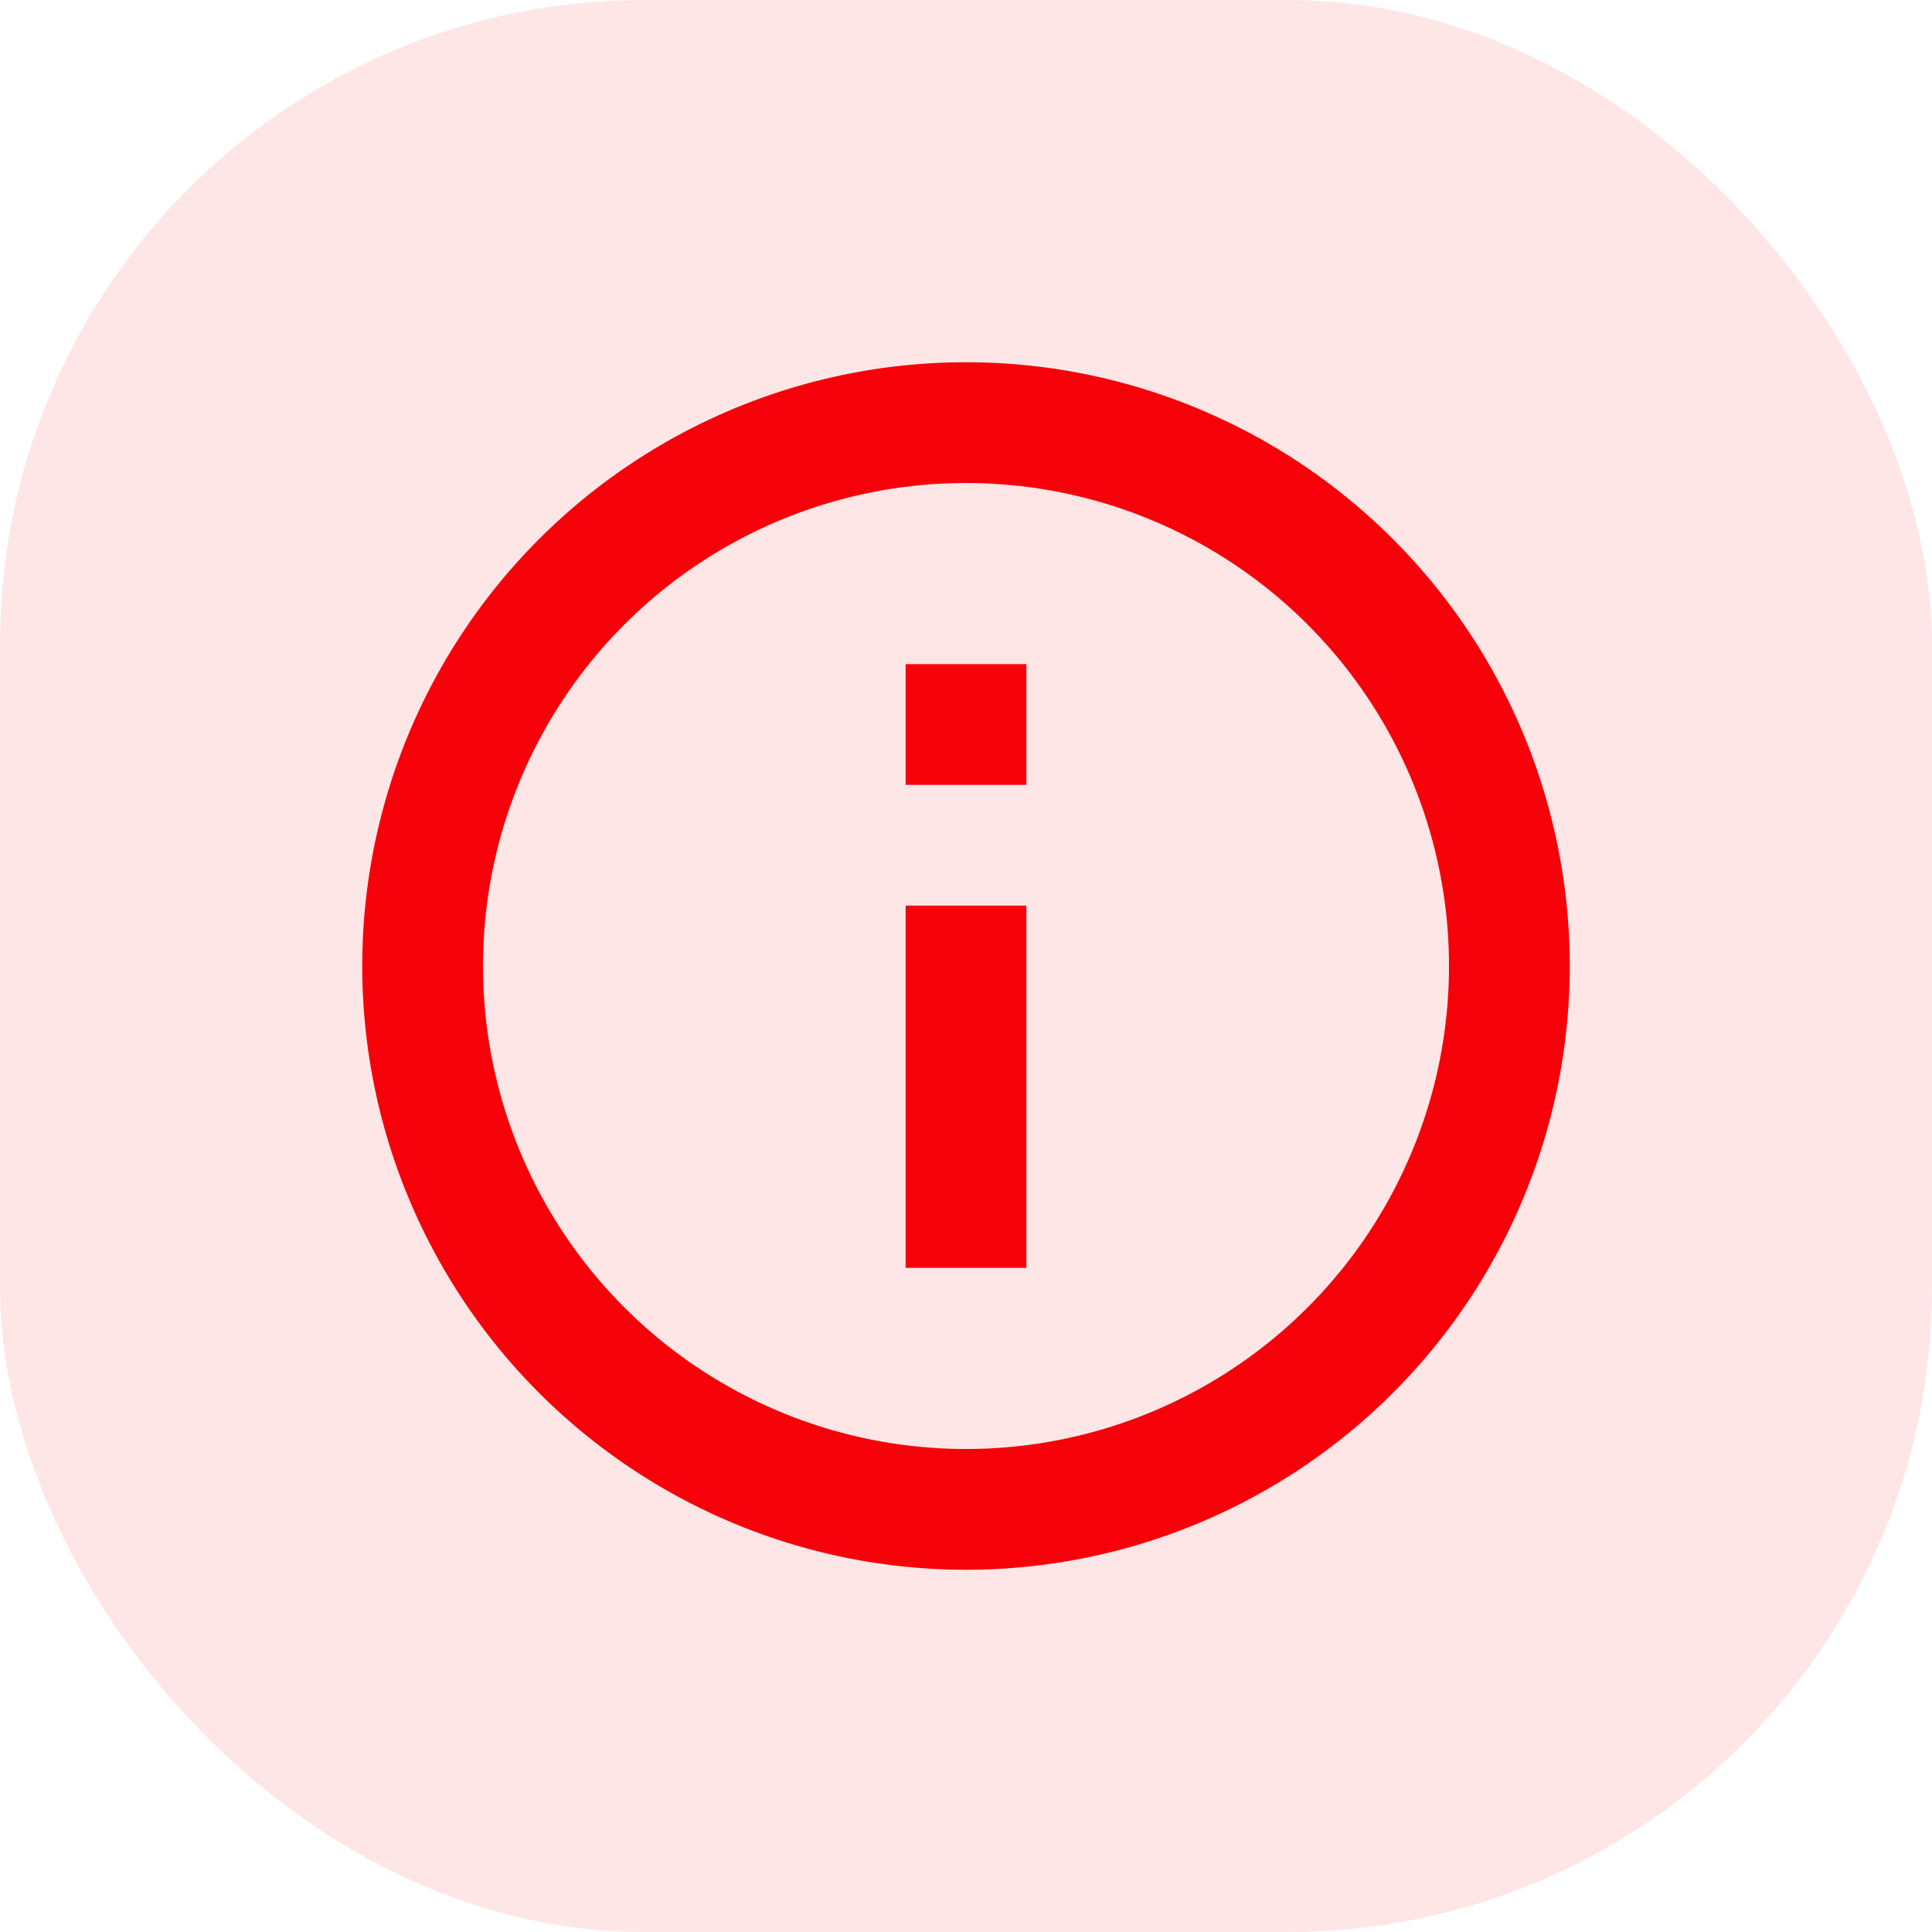
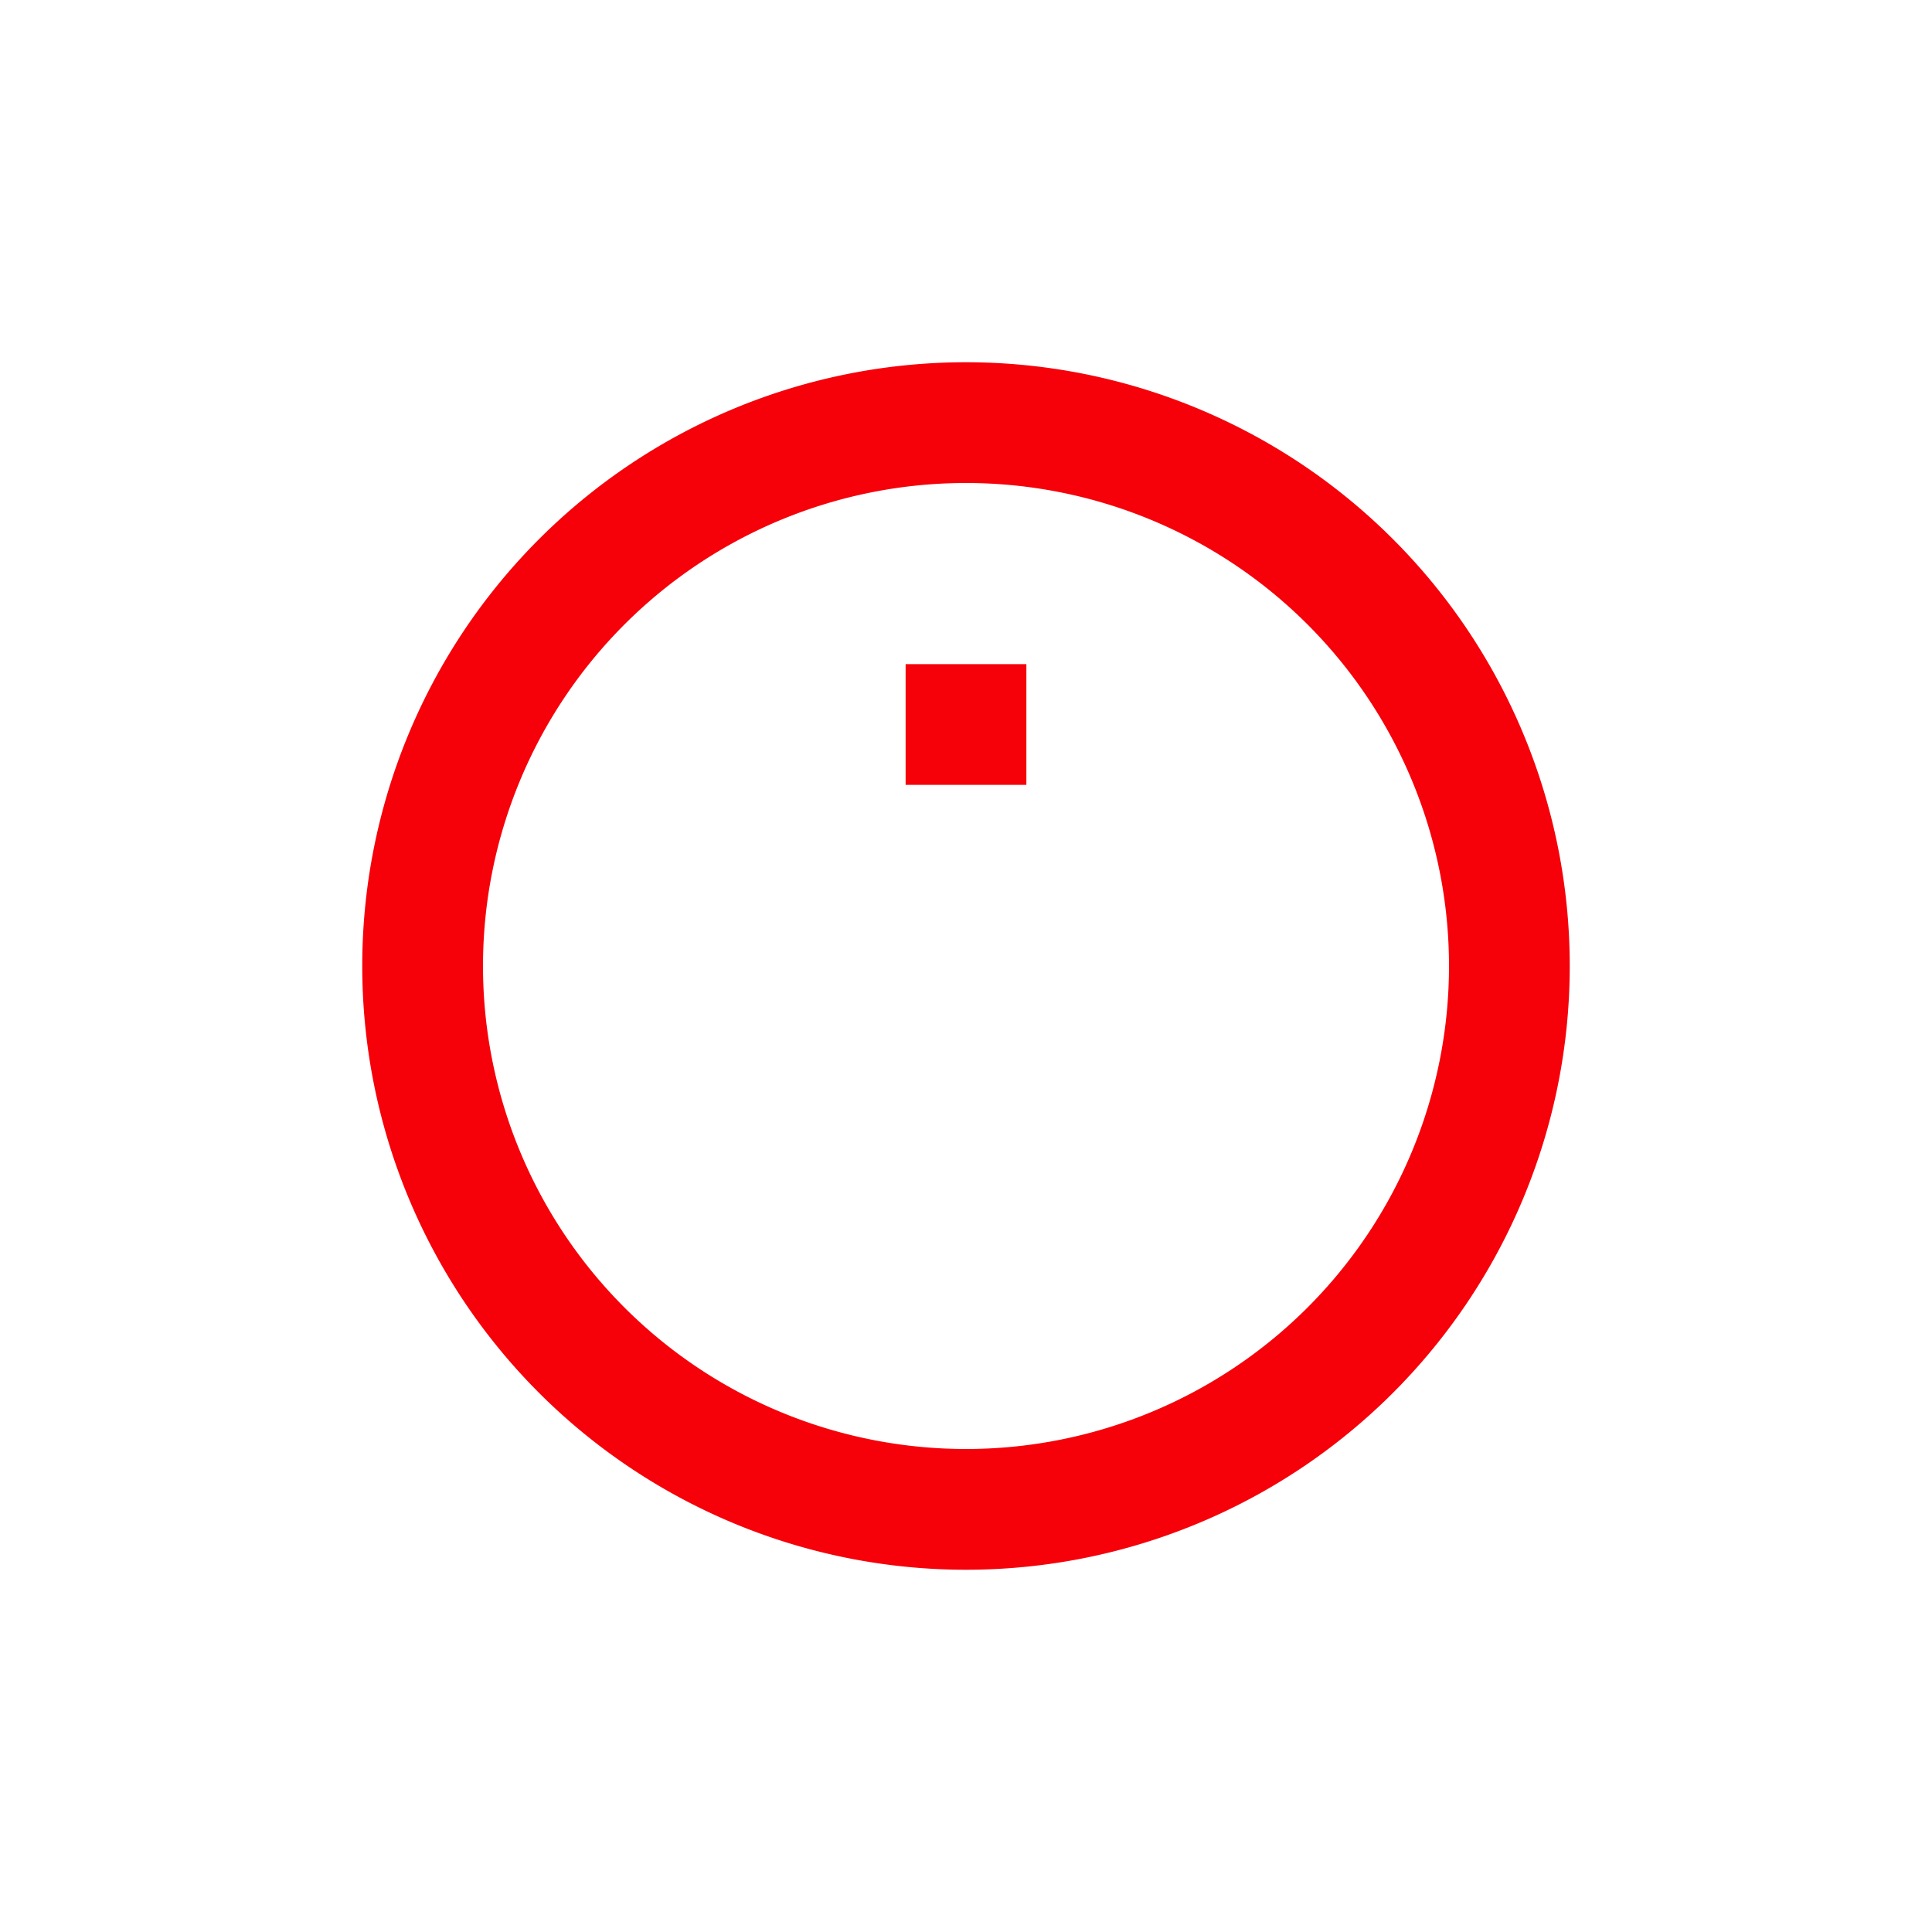
<svg xmlns="http://www.w3.org/2000/svg" width="24" height="24" viewBox="0 0 24 24">
  <g fill="#F60009" fill-rule="evenodd">
-     <rect fill-opacity=".1" width="24" height="24" rx="8" />
-     <path d="M12 19.5a7.5 7.5 0 1 1 0-15 7.5 7.5 0 0 1 0 15zm0-1.5a6 6 0 1 0 0-12 6 6 0 0 0 0 12zm-.75-9.75h1.5v1.5h-1.5v-1.5zm0 3h1.5v4.5h-1.5v-4.5z" />
+     <path d="M12 19.5a7.5 7.5 0 1 1 0-15 7.5 7.5 0 0 1 0 15zm0-1.5a6 6 0 1 0 0-12 6 6 0 0 0 0 12zm-.75-9.75h1.5v1.5h-1.5v-1.5zm0 3h1.5v4.5v-4.5z" />
  </g>
</svg>